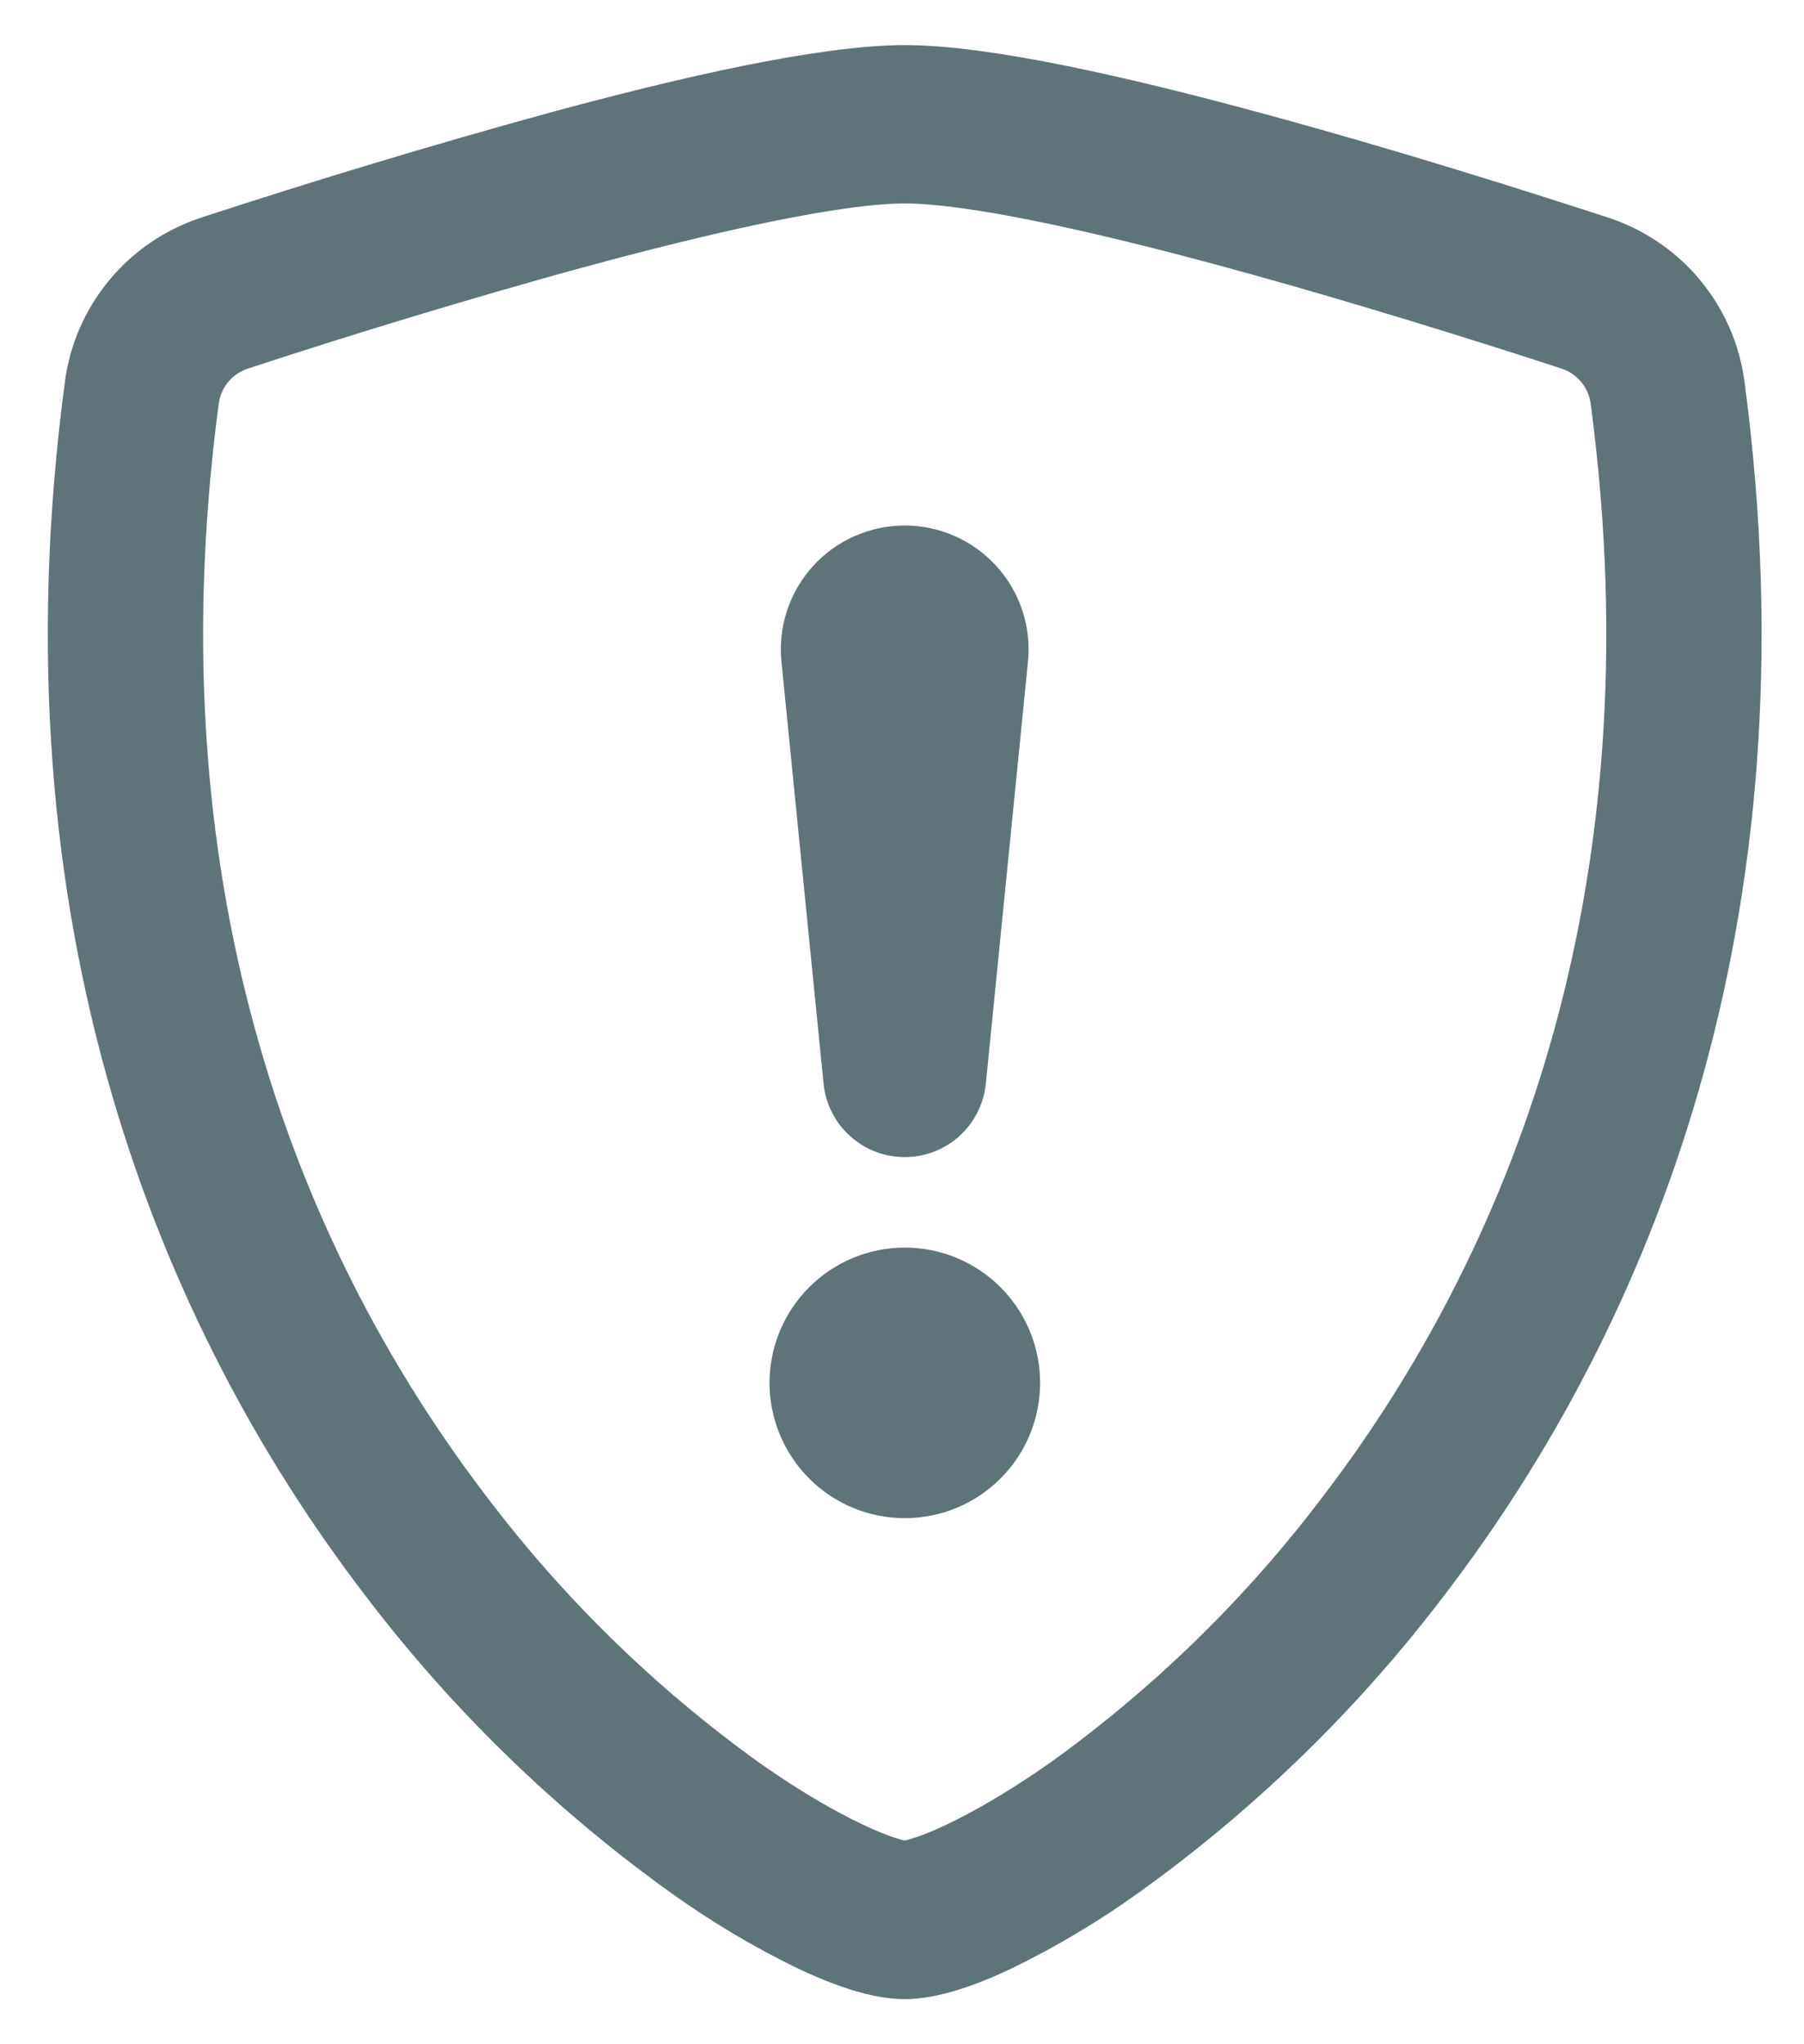
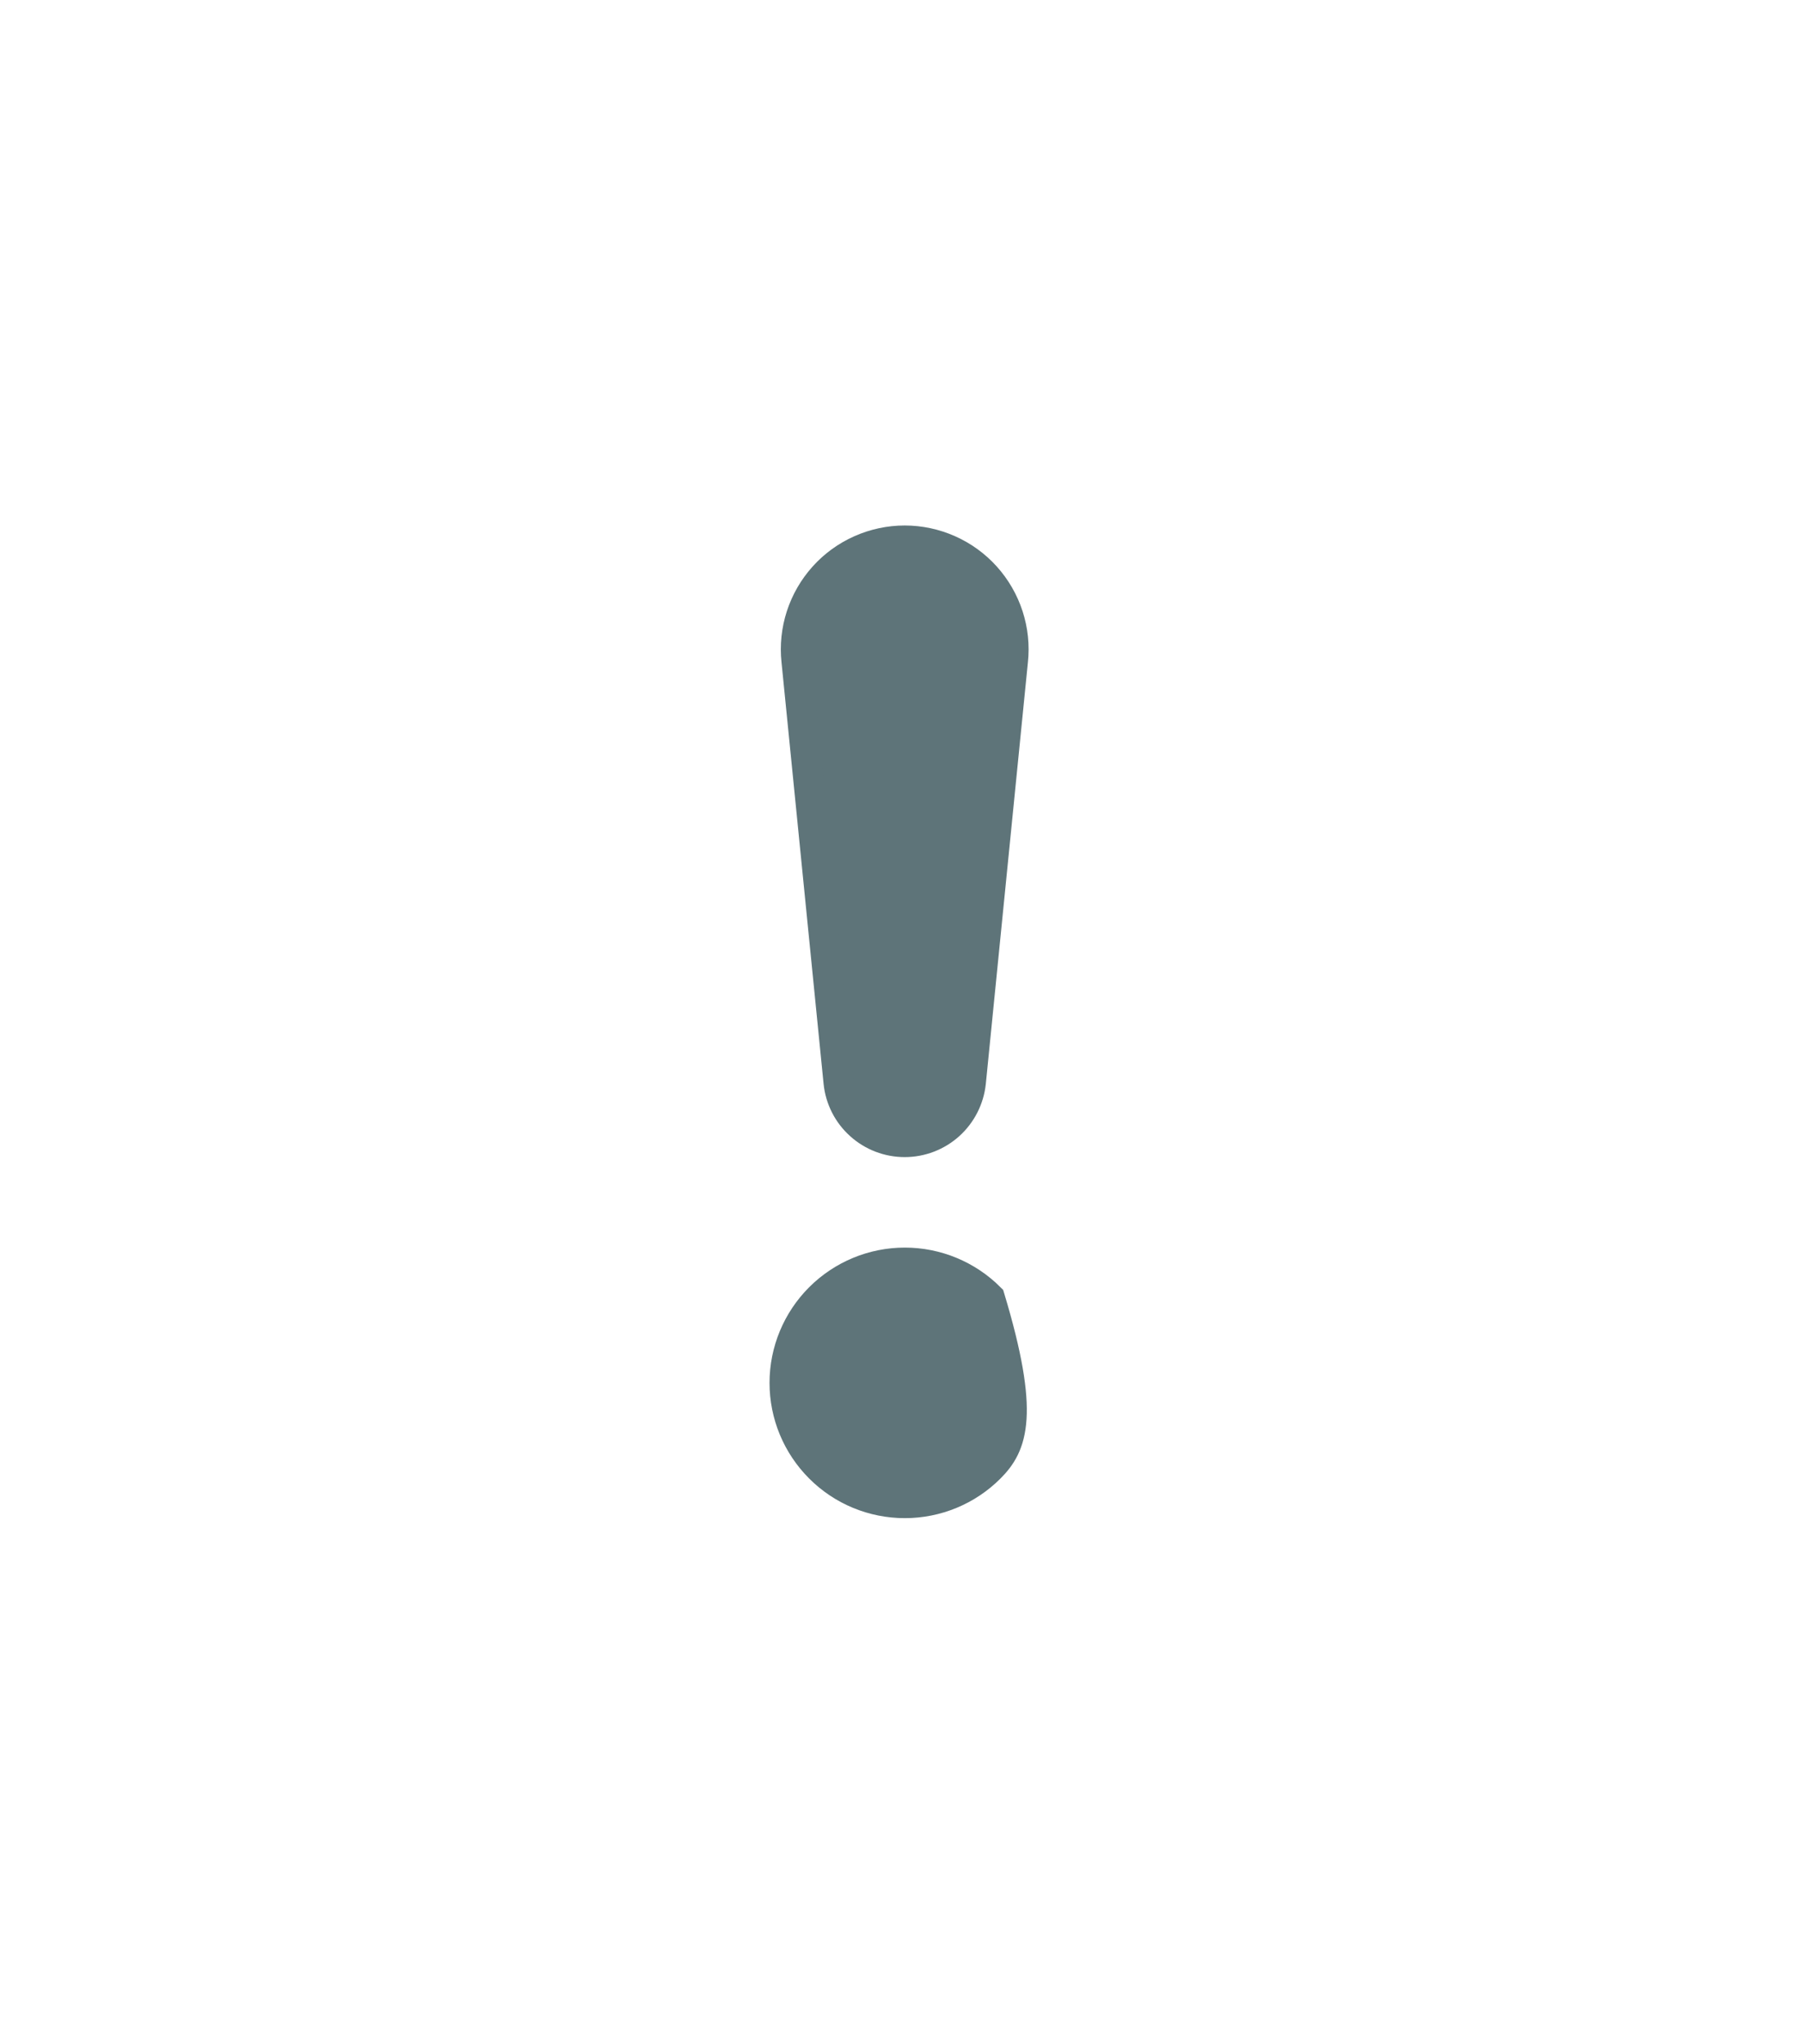
<svg xmlns="http://www.w3.org/2000/svg" width="30" height="34" viewBox="0 0 30 34" fill="none">
-   <path d="M9.721 4.18C7.816 4.705 5.924 5.276 4.047 5.892C3.876 5.948 3.723 6.05 3.607 6.188C3.491 6.326 3.416 6.494 3.391 6.672C2.283 14.986 4.843 21.052 7.897 25.048C9.19 26.757 10.732 28.262 12.471 29.514C13.163 30.002 13.775 30.354 14.257 30.58C14.497 30.694 14.693 30.77 14.843 30.816C14.909 30.839 14.976 30.856 15.045 30.866C15.113 30.855 15.18 30.838 15.245 30.816C15.397 30.77 15.593 30.694 15.833 30.58C16.313 30.354 16.927 30 17.619 29.514C19.358 28.262 20.9 26.757 22.193 25.048C25.247 21.054 27.807 14.986 26.699 6.672C26.674 6.494 26.599 6.326 26.483 6.188C26.367 6.05 26.215 5.947 26.043 5.892C24.741 5.466 22.543 4.772 20.369 4.182C18.149 3.58 16.107 3.134 15.045 3.134C13.985 3.134 11.941 3.58 9.721 4.182V4.18ZM9.189 2.12C11.359 1.53 13.665 1 15.045 1C16.425 1 18.731 1.53 20.901 2.12C23.121 2.72 25.359 3.43 26.675 3.86C27.225 4.042 27.713 4.375 28.082 4.821C28.452 5.268 28.688 5.809 28.763 6.384C29.955 15.338 27.189 21.974 23.833 26.364C22.41 28.242 20.713 29.896 18.799 31.27C18.137 31.746 17.436 32.164 16.703 32.52C16.143 32.784 15.541 33 15.045 33C14.549 33 13.949 32.784 13.387 32.52C12.654 32.164 11.953 31.746 11.291 31.27C9.377 29.896 7.68 28.242 6.257 26.364C2.901 21.974 0.135 15.338 1.327 6.384C1.402 5.809 1.638 5.268 2.008 4.821C2.377 4.375 2.865 4.042 3.415 3.86C5.325 3.234 7.251 2.653 9.189 2.12Z" fill="#5E7479" stroke="#5E7479" stroke-width="0.5" />
-   <path d="M13.047 23C13.047 22.47 13.258 21.961 13.633 21.586C14.008 21.211 14.516 21 15.047 21C15.577 21 16.086 21.211 16.461 21.586C16.836 21.961 17.047 22.47 17.047 23C17.047 23.531 16.836 24.039 16.461 24.414C16.086 24.79 15.577 25 15.047 25C14.516 25 14.008 24.79 13.633 24.414C13.258 24.039 13.047 23.531 13.047 23ZM13.245 10.99C13.218 10.738 13.245 10.483 13.323 10.242C13.402 10 13.53 9.778 13.7 9.589C13.869 9.401 14.077 9.25 14.309 9.147C14.54 9.044 14.791 8.99 15.045 8.99C15.299 8.99 15.55 9.044 15.781 9.147C16.013 9.25 16.221 9.401 16.39 9.589C16.56 9.778 16.688 10 16.767 10.242C16.845 10.483 16.872 10.738 16.845 10.99L16.145 18.004C16.116 18.276 15.988 18.528 15.785 18.711C15.582 18.894 15.318 18.995 15.045 18.995C14.771 18.995 14.508 18.894 14.305 18.711C14.101 18.528 13.973 18.276 13.945 18.004L13.245 10.99Z" fill="#5E7479" stroke="#5E7479" stroke-width="0.5" />
+   <path d="M13.047 23C13.047 22.47 13.258 21.961 13.633 21.586C14.008 21.211 14.516 21 15.047 21C15.577 21 16.086 21.211 16.461 21.586C17.047 23.531 16.836 24.039 16.461 24.414C16.086 24.79 15.577 25 15.047 25C14.516 25 14.008 24.79 13.633 24.414C13.258 24.039 13.047 23.531 13.047 23ZM13.245 10.99C13.218 10.738 13.245 10.483 13.323 10.242C13.402 10 13.53 9.778 13.7 9.589C13.869 9.401 14.077 9.25 14.309 9.147C14.54 9.044 14.791 8.99 15.045 8.99C15.299 8.99 15.55 9.044 15.781 9.147C16.013 9.25 16.221 9.401 16.39 9.589C16.56 9.778 16.688 10 16.767 10.242C16.845 10.483 16.872 10.738 16.845 10.99L16.145 18.004C16.116 18.276 15.988 18.528 15.785 18.711C15.582 18.894 15.318 18.995 15.045 18.995C14.771 18.995 14.508 18.894 14.305 18.711C14.101 18.528 13.973 18.276 13.945 18.004L13.245 10.99Z" fill="#5E7479" stroke="#5E7479" stroke-width="0.5" />
</svg>